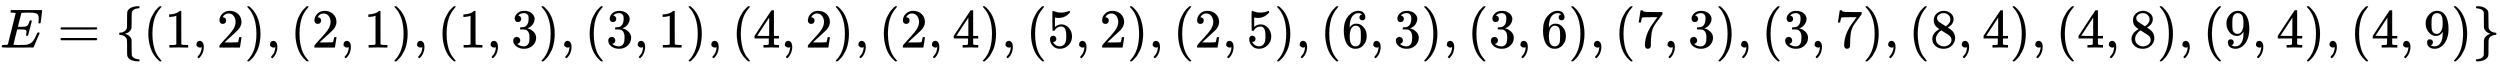
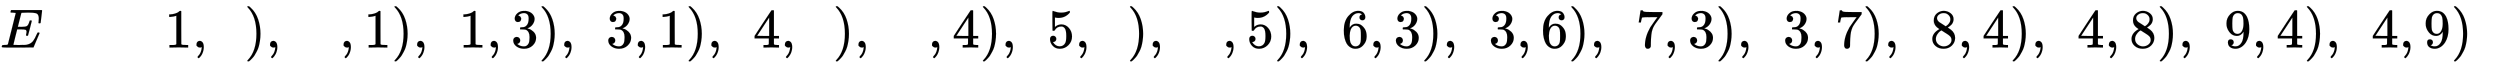
<svg xmlns="http://www.w3.org/2000/svg" xmlns:xlink="http://www.w3.org/1999/xlink" width="105.398ex" height="2.843ex" style="vertical-align: -0.838ex;" viewBox="0 -863.1 45379.7 1223.9" role="img" focusable="false" aria-labelledby="MathJax-SVG-1-Title">
  <title id="MathJax-SVG-1-Title">upper E equals StartSet left parenthesis 1 comma 2 right parenthesis comma left parenthesis 2 comma 1 right parenthesis comma left parenthesis 1 comma 3 right parenthesis comma left parenthesis 3 comma 1 right parenthesis comma left parenthesis 4 comma 2 right parenthesis comma left parenthesis 2 comma 4 right parenthesis comma left parenthesis 5 comma 2 right parenthesis comma left parenthesis 2 comma 5 right parenthesis comma left parenthesis 6 comma 3 right parenthesis comma left parenthesis 3 comma 6 right parenthesis comma left parenthesis 7 comma 3 right parenthesis comma left parenthesis 3 comma 7 right parenthesis comma left parenthesis 8 comma 4 right parenthesis comma left parenthesis 4 comma 8 right parenthesis comma left parenthesis 9 comma 4 right parenthesis comma left parenthesis 4 comma 9 right parenthesis EndSet</title>
  <defs aria-hidden="true">
    <path stroke-width="1" id="E1-MJMATHI-45" d="M492 213Q472 213 472 226Q472 230 477 250T482 285Q482 316 461 323T364 330H312Q311 328 277 192T243 52Q243 48 254 48T334 46Q428 46 458 48T518 61Q567 77 599 117T670 248Q680 270 683 272Q690 274 698 274Q718 274 718 261Q613 7 608 2Q605 0 322 0H133Q31 0 31 11Q31 13 34 25Q38 41 42 43T65 46Q92 46 125 49Q139 52 144 61Q146 66 215 342T285 622Q285 629 281 629Q273 632 228 634H197Q191 640 191 642T193 659Q197 676 203 680H757Q764 676 764 669Q764 664 751 557T737 447Q735 440 717 440H705Q698 445 698 453L701 476Q704 500 704 528Q704 558 697 578T678 609T643 625T596 632T532 634H485Q397 633 392 631Q388 629 386 622Q385 619 355 499T324 377Q347 376 372 376H398Q464 376 489 391T534 472Q538 488 540 490T557 493Q562 493 565 493T570 492T572 491T574 487T577 483L544 351Q511 218 508 216Q505 213 492 213Z" />
-     <path stroke-width="1" id="E1-MJMAIN-3D" d="M56 347Q56 360 70 367H707Q722 359 722 347Q722 336 708 328L390 327H72Q56 332 56 347ZM56 153Q56 168 72 173H708Q722 163 722 153Q722 140 707 133H70Q56 140 56 153Z" />
-     <path stroke-width="1" id="E1-MJMAIN-7B" d="M434 -231Q434 -244 428 -250H410Q281 -250 230 -184Q225 -177 222 -172T217 -161T213 -148T211 -133T210 -111T209 -84T209 -47T209 0Q209 21 209 53Q208 142 204 153Q203 154 203 155Q189 191 153 211T82 231Q71 231 68 234T65 250T68 266T82 269Q116 269 152 289T203 345Q208 356 208 377T209 529V579Q209 634 215 656T244 698Q270 724 324 740Q361 748 377 749Q379 749 390 749T408 750H428Q434 744 434 732Q434 719 431 716Q429 713 415 713Q362 710 332 689T296 647Q291 634 291 499V417Q291 370 288 353T271 314Q240 271 184 255L170 250L184 245Q202 239 220 230T262 196T290 137Q291 131 291 1Q291 -134 296 -147Q306 -174 339 -192T415 -213Q429 -213 431 -216Q434 -219 434 -231Z" />
-     <path stroke-width="1" id="E1-MJMAIN-28" d="M94 250Q94 319 104 381T127 488T164 576T202 643T244 695T277 729T302 750H315H319Q333 750 333 741Q333 738 316 720T275 667T226 581T184 443T167 250T184 58T225 -81T274 -167T316 -220T333 -241Q333 -250 318 -250H315H302L274 -226Q180 -141 137 -14T94 250Z" />
    <path stroke-width="1" id="E1-MJMAIN-31" d="M213 578L200 573Q186 568 160 563T102 556H83V602H102Q149 604 189 617T245 641T273 663Q275 666 285 666Q294 666 302 660V361L303 61Q310 54 315 52T339 48T401 46H427V0H416Q395 3 257 3Q121 3 100 0H88V46H114Q136 46 152 46T177 47T193 50T201 52T207 57T213 61V578Z" />
    <path stroke-width="1" id="E1-MJMAIN-2C" d="M78 35T78 60T94 103T137 121Q165 121 187 96T210 8Q210 -27 201 -60T180 -117T154 -158T130 -185T117 -194Q113 -194 104 -185T95 -172Q95 -168 106 -156T131 -126T157 -76T173 -3V9L172 8Q170 7 167 6T161 3T152 1T140 0Q113 0 96 17Z" />
-     <path stroke-width="1" id="E1-MJMAIN-32" d="M109 429Q82 429 66 447T50 491Q50 562 103 614T235 666Q326 666 387 610T449 465Q449 422 429 383T381 315T301 241Q265 210 201 149L142 93L218 92Q375 92 385 97Q392 99 409 186V189H449V186Q448 183 436 95T421 3V0H50V19V31Q50 38 56 46T86 81Q115 113 136 137Q145 147 170 174T204 211T233 244T261 278T284 308T305 340T320 369T333 401T340 431T343 464Q343 527 309 573T212 619Q179 619 154 602T119 569T109 550Q109 549 114 549Q132 549 151 535T170 489Q170 464 154 447T109 429Z" />
    <path stroke-width="1" id="E1-MJMAIN-29" d="M60 749L64 750Q69 750 74 750H86L114 726Q208 641 251 514T294 250Q294 182 284 119T261 12T224 -76T186 -143T145 -194T113 -227T90 -246Q87 -249 86 -250H74Q66 -250 63 -250T58 -247T55 -238Q56 -237 66 -225Q221 -64 221 250T66 725Q56 737 55 738Q55 746 60 749Z" />
    <path stroke-width="1" id="E1-MJMAIN-33" d="M127 463Q100 463 85 480T69 524Q69 579 117 622T233 665Q268 665 277 664Q351 652 390 611T430 522Q430 470 396 421T302 350L299 348Q299 347 308 345T337 336T375 315Q457 262 457 175Q457 96 395 37T238 -22Q158 -22 100 21T42 130Q42 158 60 175T105 193Q133 193 151 175T169 130Q169 119 166 110T159 94T148 82T136 74T126 70T118 67L114 66Q165 21 238 21Q293 21 321 74Q338 107 338 175V195Q338 290 274 322Q259 328 213 329L171 330L168 332Q166 335 166 348Q166 366 174 366Q202 366 232 371Q266 376 294 413T322 525V533Q322 590 287 612Q265 626 240 626Q208 626 181 615T143 592T132 580H135Q138 579 143 578T153 573T165 566T175 555T183 540T186 520Q186 498 172 481T127 463Z" />
    <path stroke-width="1" id="E1-MJMAIN-34" d="M462 0Q444 3 333 3Q217 3 199 0H190V46H221Q241 46 248 46T265 48T279 53T286 61Q287 63 287 115V165H28V211L179 442Q332 674 334 675Q336 677 355 677H373L379 671V211H471V165H379V114Q379 73 379 66T385 54Q393 47 442 46H471V0H462ZM293 211V545L74 212L183 211H293Z" />
    <path stroke-width="1" id="E1-MJMAIN-35" d="M164 157Q164 133 148 117T109 101H102Q148 22 224 22Q294 22 326 82Q345 115 345 210Q345 313 318 349Q292 382 260 382H254Q176 382 136 314Q132 307 129 306T114 304Q97 304 95 310Q93 314 93 485V614Q93 664 98 664Q100 666 102 666Q103 666 123 658T178 642T253 634Q324 634 389 662Q397 666 402 666Q410 666 410 648V635Q328 538 205 538Q174 538 149 544L139 546V374Q158 388 169 396T205 412T256 420Q337 420 393 355T449 201Q449 109 385 44T229 -22Q148 -22 99 32T50 154Q50 178 61 192T84 210T107 214Q132 214 148 197T164 157Z" />
    <path stroke-width="1" id="E1-MJMAIN-36" d="M42 313Q42 476 123 571T303 666Q372 666 402 630T432 550Q432 525 418 510T379 495Q356 495 341 509T326 548Q326 592 373 601Q351 623 311 626Q240 626 194 566Q147 500 147 364L148 360Q153 366 156 373Q197 433 263 433H267Q313 433 348 414Q372 400 396 374T435 317Q456 268 456 210V192Q456 169 451 149Q440 90 387 34T253 -22Q225 -22 199 -14T143 16T92 75T56 172T42 313ZM257 397Q227 397 205 380T171 335T154 278T148 216Q148 133 160 97T198 39Q222 21 251 21Q302 21 329 59Q342 77 347 104T352 209Q352 289 347 316T329 361Q302 397 257 397Z" />
    <path stroke-width="1" id="E1-MJMAIN-37" d="M55 458Q56 460 72 567L88 674Q88 676 108 676H128V672Q128 662 143 655T195 646T364 644H485V605L417 512Q408 500 387 472T360 435T339 403T319 367T305 330T292 284T284 230T278 162T275 80Q275 66 275 52T274 28V19Q270 2 255 -10T221 -22Q210 -22 200 -19T179 0T168 40Q168 198 265 368Q285 400 349 489L395 552H302Q128 552 119 546Q113 543 108 522T98 479L95 458V455H55V458Z" />
    <path stroke-width="1" id="E1-MJMAIN-38" d="M70 417T70 494T124 618T248 666Q319 666 374 624T429 515Q429 485 418 459T392 417T361 389T335 371T324 363L338 354Q352 344 366 334T382 323Q457 264 457 174Q457 95 399 37T249 -22Q159 -22 101 29T43 155Q43 263 172 335L154 348Q133 361 127 368Q70 417 70 494ZM286 386L292 390Q298 394 301 396T311 403T323 413T334 425T345 438T355 454T364 471T369 491T371 513Q371 556 342 586T275 624Q268 625 242 625Q201 625 165 599T128 534Q128 511 141 492T167 463T217 431Q224 426 228 424L286 386ZM250 21Q308 21 350 55T392 137Q392 154 387 169T375 194T353 216T330 234T301 253T274 270Q260 279 244 289T218 306L210 311Q204 311 181 294T133 239T107 157Q107 98 150 60T250 21Z" />
    <path stroke-width="1" id="E1-MJMAIN-39" d="M352 287Q304 211 232 211Q154 211 104 270T44 396Q42 412 42 436V444Q42 537 111 606Q171 666 243 666Q245 666 249 666T257 665H261Q273 665 286 663T323 651T370 619T413 560Q456 472 456 334Q456 194 396 97Q361 41 312 10T208 -22Q147 -22 108 7T68 93T121 149Q143 149 158 135T173 96Q173 78 164 65T148 49T135 44L131 43Q131 41 138 37T164 27T206 22H212Q272 22 313 86Q352 142 352 280V287ZM244 248Q292 248 321 297T351 430Q351 508 343 542Q341 552 337 562T323 588T293 615T246 625Q208 625 181 598Q160 576 154 546T147 441Q147 358 152 329T172 282Q197 248 244 248Z" />
-     <path stroke-width="1" id="E1-MJMAIN-7D" d="M65 731Q65 745 68 747T88 750Q171 750 216 725T279 670Q288 649 289 635T291 501Q292 362 293 357Q306 312 345 291T417 269Q428 269 431 266T434 250T431 234T417 231Q380 231 345 210T298 157Q293 143 292 121T291 -28V-79Q291 -134 285 -156T256 -198Q202 -250 89 -250Q71 -250 68 -247T65 -230Q65 -224 65 -223T66 -218T69 -214T77 -213Q91 -213 108 -210T146 -200T183 -177T207 -139Q208 -134 209 3L210 139Q223 196 280 230Q315 247 330 250Q305 257 280 270Q225 304 212 352L210 362L209 498Q208 635 207 640Q195 680 154 696T77 713Q68 713 67 716T65 731Z" />
  </defs>
  <g stroke="currentColor" fill="currentColor" stroke-width="0" transform="matrix(1 0 0 -1 0 0)" aria-hidden="true">
    <use xlink:href="#E1-MJMATHI-45" x="0" y="0" />
    <use xlink:href="#E1-MJMAIN-3D" x="1042" y="0" />
    <use xlink:href="#E1-MJMAIN-7B" x="2098" y="0" />
    <use xlink:href="#E1-MJMAIN-28" x="2599" y="0" />
    <use xlink:href="#E1-MJMAIN-31" x="2988" y="0" />
    <use xlink:href="#E1-MJMAIN-2C" x="3489" y="0" />
    <use xlink:href="#E1-MJMAIN-32" x="3934" y="0" />
    <use xlink:href="#E1-MJMAIN-29" x="4434" y="0" />
    <use xlink:href="#E1-MJMAIN-2C" x="4824" y="0" />
    <use xlink:href="#E1-MJMAIN-28" x="5269" y="0" />
    <use xlink:href="#E1-MJMAIN-32" x="5658" y="0" />
    <use xlink:href="#E1-MJMAIN-2C" x="6159" y="0" />
    <use xlink:href="#E1-MJMAIN-31" x="6604" y="0" />
    <use xlink:href="#E1-MJMAIN-29" x="7105" y="0" />
    <use xlink:href="#E1-MJMAIN-2C" x="7494" y="0" />
    <use xlink:href="#E1-MJMAIN-28" x="7939" y="0" />
    <use xlink:href="#E1-MJMAIN-31" x="8329" y="0" />
    <use xlink:href="#E1-MJMAIN-2C" x="8829" y="0" />
    <use xlink:href="#E1-MJMAIN-33" x="9274" y="0" />
    <use xlink:href="#E1-MJMAIN-29" x="9775" y="0" />
    <use xlink:href="#E1-MJMAIN-2C" x="10164" y="0" />
    <use xlink:href="#E1-MJMAIN-28" x="10610" y="0" />
    <use xlink:href="#E1-MJMAIN-33" x="10999" y="0" />
    <use xlink:href="#E1-MJMAIN-2C" x="11500" y="0" />
    <use xlink:href="#E1-MJMAIN-31" x="11945" y="0" />
    <use xlink:href="#E1-MJMAIN-29" x="12445" y="0" />
    <use xlink:href="#E1-MJMAIN-2C" x="12835" y="0" />
    <use xlink:href="#E1-MJMAIN-28" x="13280" y="0" />
    <use xlink:href="#E1-MJMAIN-34" x="13669" y="0" />
    <use xlink:href="#E1-MJMAIN-2C" x="14170" y="0" />
    <use xlink:href="#E1-MJMAIN-32" x="14615" y="0" />
    <use xlink:href="#E1-MJMAIN-29" x="15116" y="0" />
    <use xlink:href="#E1-MJMAIN-2C" x="15505" y="0" />
    <use xlink:href="#E1-MJMAIN-28" x="15950" y="0" />
    <use xlink:href="#E1-MJMAIN-32" x="16340" y="0" />
    <use xlink:href="#E1-MJMAIN-2C" x="16840" y="0" />
    <use xlink:href="#E1-MJMAIN-34" x="17285" y="0" />
    <use xlink:href="#E1-MJMAIN-29" x="17786" y="0" />
    <use xlink:href="#E1-MJMAIN-2C" x="18175" y="0" />
    <use xlink:href="#E1-MJMAIN-28" x="18621" y="0" />
    <use xlink:href="#E1-MJMAIN-35" x="19010" y="0" />
    <use xlink:href="#E1-MJMAIN-2C" x="19511" y="0" />
    <use xlink:href="#E1-MJMAIN-32" x="19956" y="0" />
    <use xlink:href="#E1-MJMAIN-29" x="20456" y="0" />
    <use xlink:href="#E1-MJMAIN-2C" x="20846" y="0" />
    <use xlink:href="#E1-MJMAIN-28" x="21291" y="0" />
    <use xlink:href="#E1-MJMAIN-32" x="21680" y="0" />
    <use xlink:href="#E1-MJMAIN-2C" x="22181" y="0" />
    <use xlink:href="#E1-MJMAIN-35" x="22626" y="0" />
    <use xlink:href="#E1-MJMAIN-29" x="23127" y="0" />
    <use xlink:href="#E1-MJMAIN-2C" x="23516" y="0" />
    <use xlink:href="#E1-MJMAIN-28" x="23961" y="0" />
    <use xlink:href="#E1-MJMAIN-36" x="24351" y="0" />
    <use xlink:href="#E1-MJMAIN-2C" x="24851" y="0" />
    <use xlink:href="#E1-MJMAIN-33" x="25296" y="0" />
    <use xlink:href="#E1-MJMAIN-29" x="25797" y="0" />
    <use xlink:href="#E1-MJMAIN-2C" x="26186" y="0" />
    <use xlink:href="#E1-MJMAIN-28" x="26632" y="0" />
    <use xlink:href="#E1-MJMAIN-33" x="27021" y="0" />
    <use xlink:href="#E1-MJMAIN-2C" x="27522" y="0" />
    <use xlink:href="#E1-MJMAIN-36" x="27967" y="0" />
    <use xlink:href="#E1-MJMAIN-29" x="28467" y="0" />
    <use xlink:href="#E1-MJMAIN-2C" x="28857" y="0" />
    <use xlink:href="#E1-MJMAIN-28" x="29302" y="0" />
    <use xlink:href="#E1-MJMAIN-37" x="29691" y="0" />
    <use xlink:href="#E1-MJMAIN-2C" x="30192" y="0" />
    <use xlink:href="#E1-MJMAIN-33" x="30637" y="0" />
    <use xlink:href="#E1-MJMAIN-29" x="31138" y="0" />
    <use xlink:href="#E1-MJMAIN-2C" x="31527" y="0" />
    <use xlink:href="#E1-MJMAIN-28" x="31972" y="0" />
    <use xlink:href="#E1-MJMAIN-33" x="32362" y="0" />
    <use xlink:href="#E1-MJMAIN-2C" x="32862" y="0" />
    <use xlink:href="#E1-MJMAIN-37" x="33307" y="0" />
    <use xlink:href="#E1-MJMAIN-29" x="33808" y="0" />
    <use xlink:href="#E1-MJMAIN-2C" x="34197" y="0" />
    <use xlink:href="#E1-MJMAIN-28" x="34643" y="0" />
    <use xlink:href="#E1-MJMAIN-38" x="35032" y="0" />
    <use xlink:href="#E1-MJMAIN-2C" x="35533" y="0" />
    <use xlink:href="#E1-MJMAIN-34" x="35978" y="0" />
    <use xlink:href="#E1-MJMAIN-29" x="36478" y="0" />
    <use xlink:href="#E1-MJMAIN-2C" x="36868" y="0" />
    <use xlink:href="#E1-MJMAIN-28" x="37313" y="0" />
    <use xlink:href="#E1-MJMAIN-34" x="37702" y="0" />
    <use xlink:href="#E1-MJMAIN-2C" x="38203" y="0" />
    <use xlink:href="#E1-MJMAIN-38" x="38648" y="0" />
    <use xlink:href="#E1-MJMAIN-29" x="39149" y="0" />
    <use xlink:href="#E1-MJMAIN-2C" x="39538" y="0" />
    <use xlink:href="#E1-MJMAIN-28" x="39983" y="0" />
    <use xlink:href="#E1-MJMAIN-39" x="40373" y="0" />
    <use xlink:href="#E1-MJMAIN-2C" x="40873" y="0" />
    <use xlink:href="#E1-MJMAIN-34" x="41318" y="0" />
    <use xlink:href="#E1-MJMAIN-29" x="41819" y="0" />
    <use xlink:href="#E1-MJMAIN-2C" x="42208" y="0" />
    <use xlink:href="#E1-MJMAIN-28" x="42654" y="0" />
    <use xlink:href="#E1-MJMAIN-34" x="43043" y="0" />
    <use xlink:href="#E1-MJMAIN-2C" x="43544" y="0" />
    <use xlink:href="#E1-MJMAIN-39" x="43989" y="0" />
    <use xlink:href="#E1-MJMAIN-29" x="44489" y="0" />
    <use xlink:href="#E1-MJMAIN-7D" x="44879" y="0" />
  </g>
</svg>